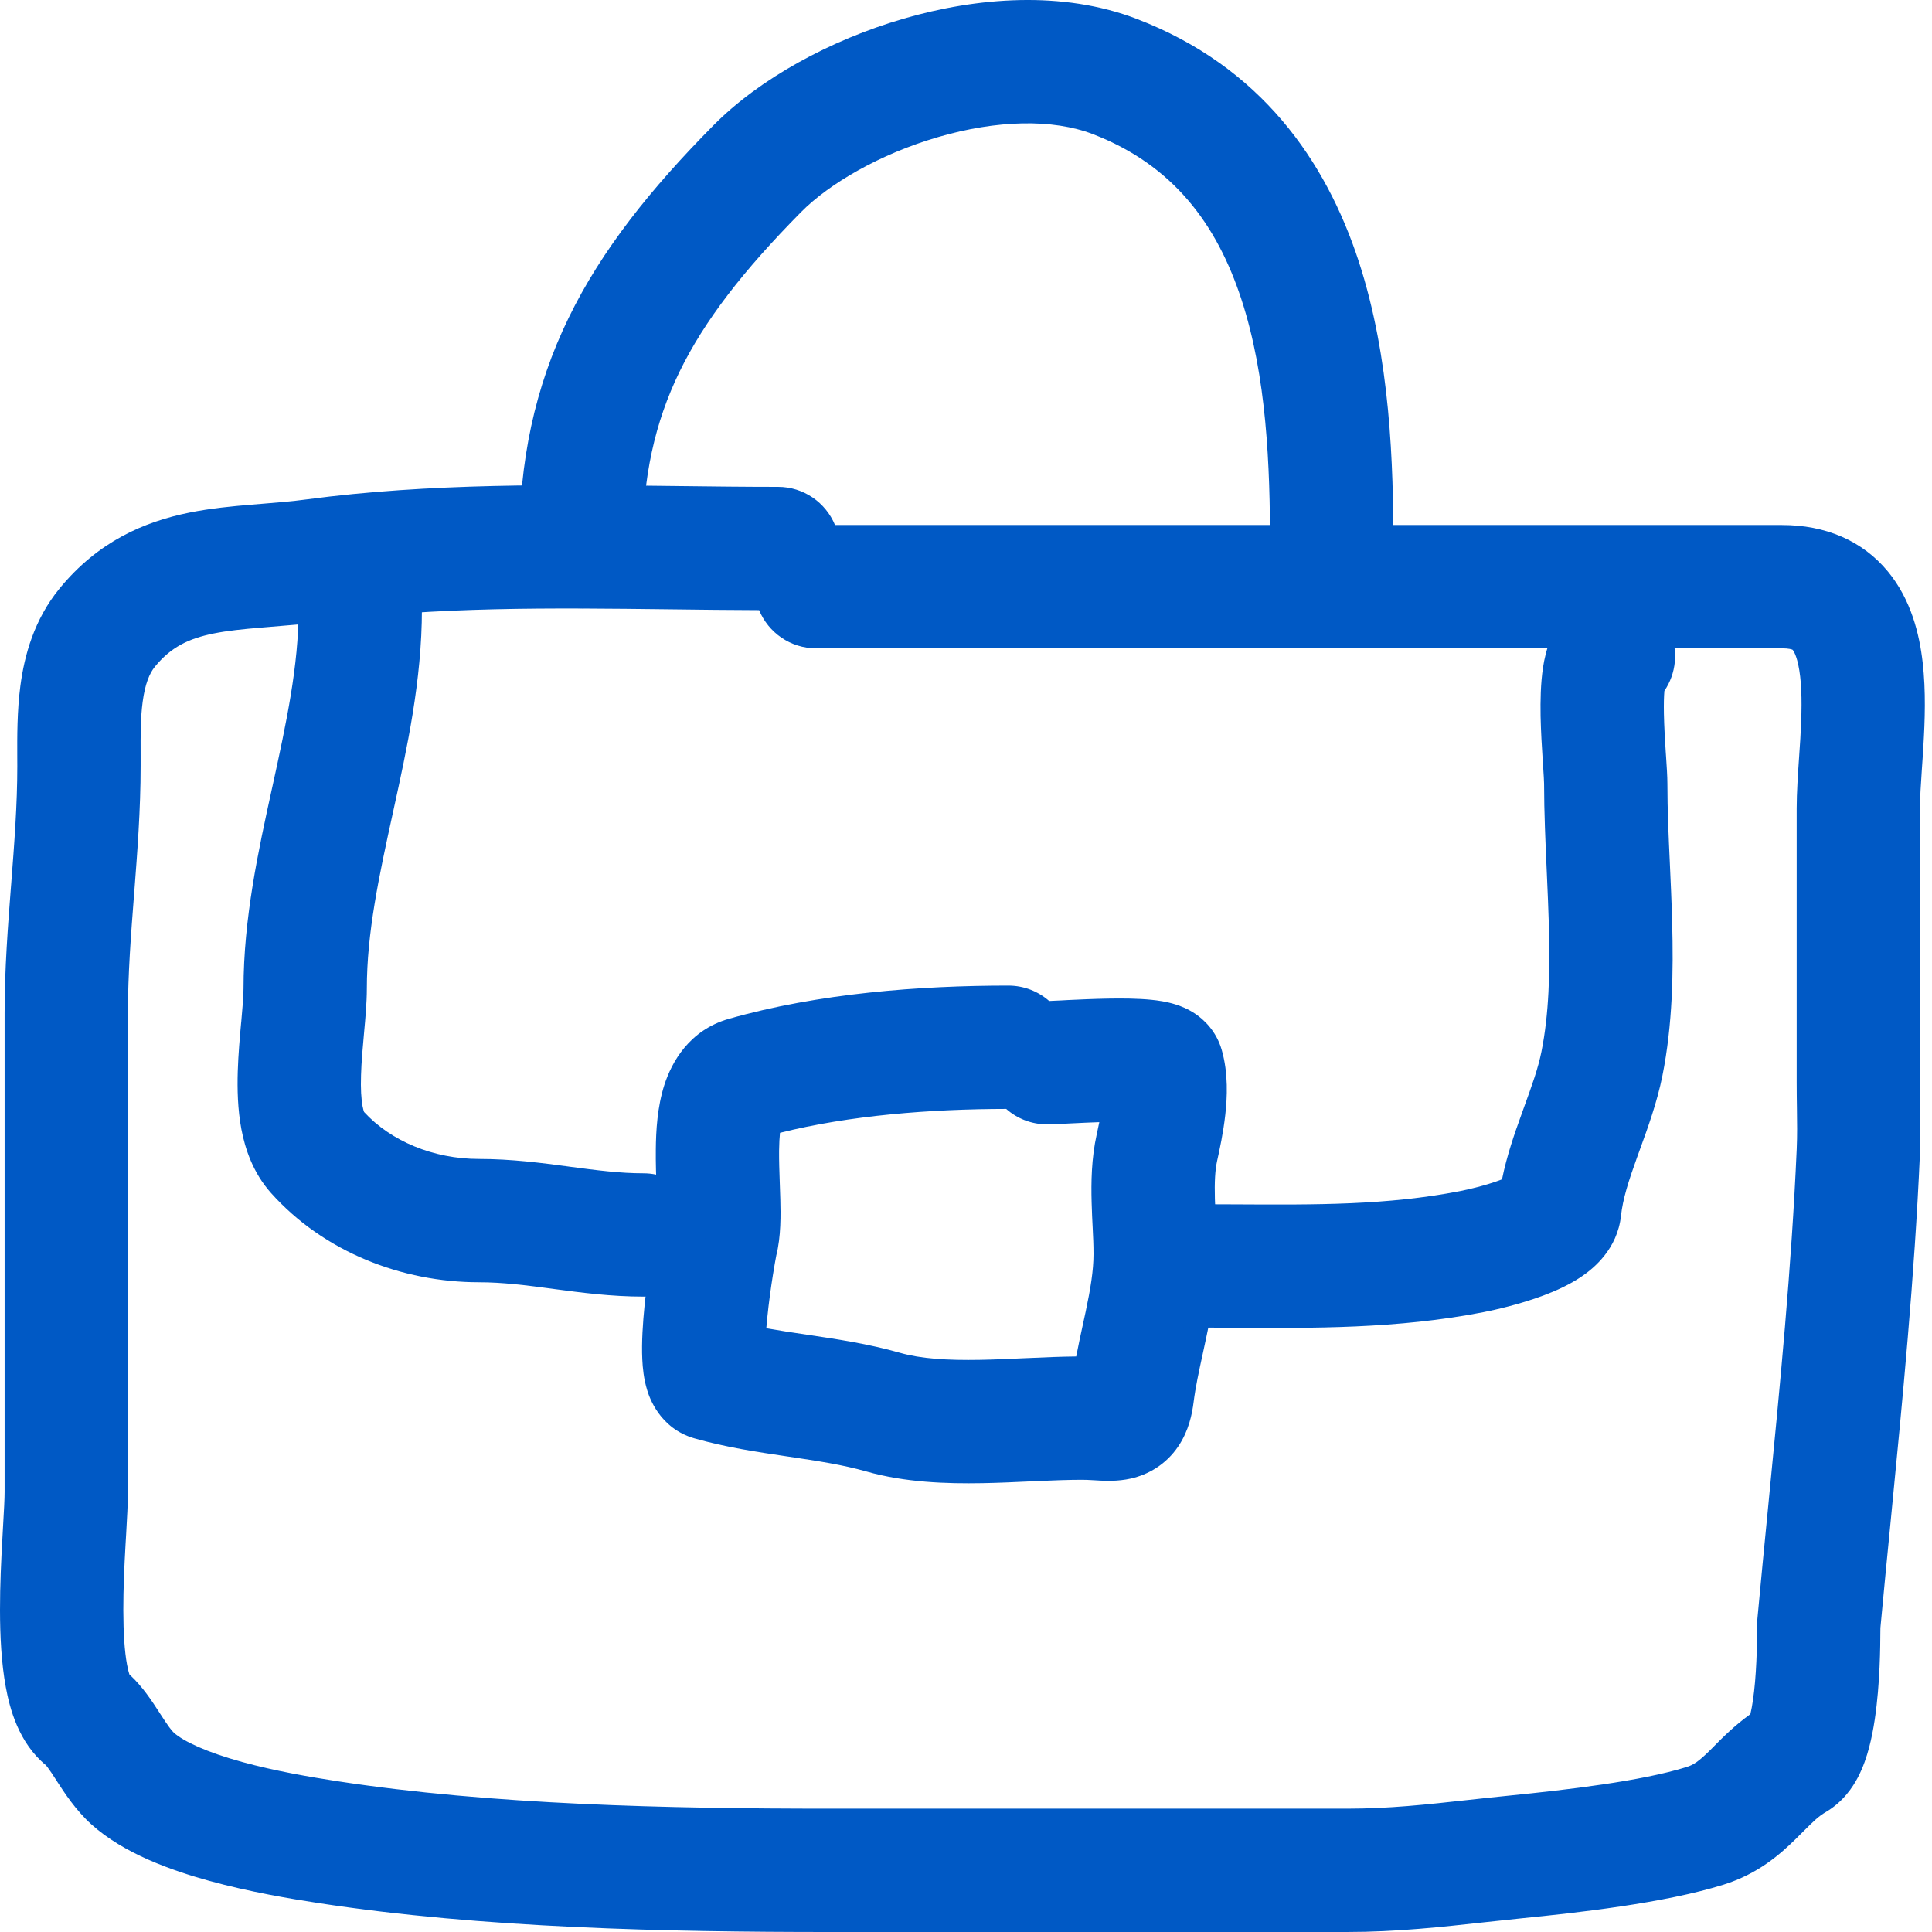
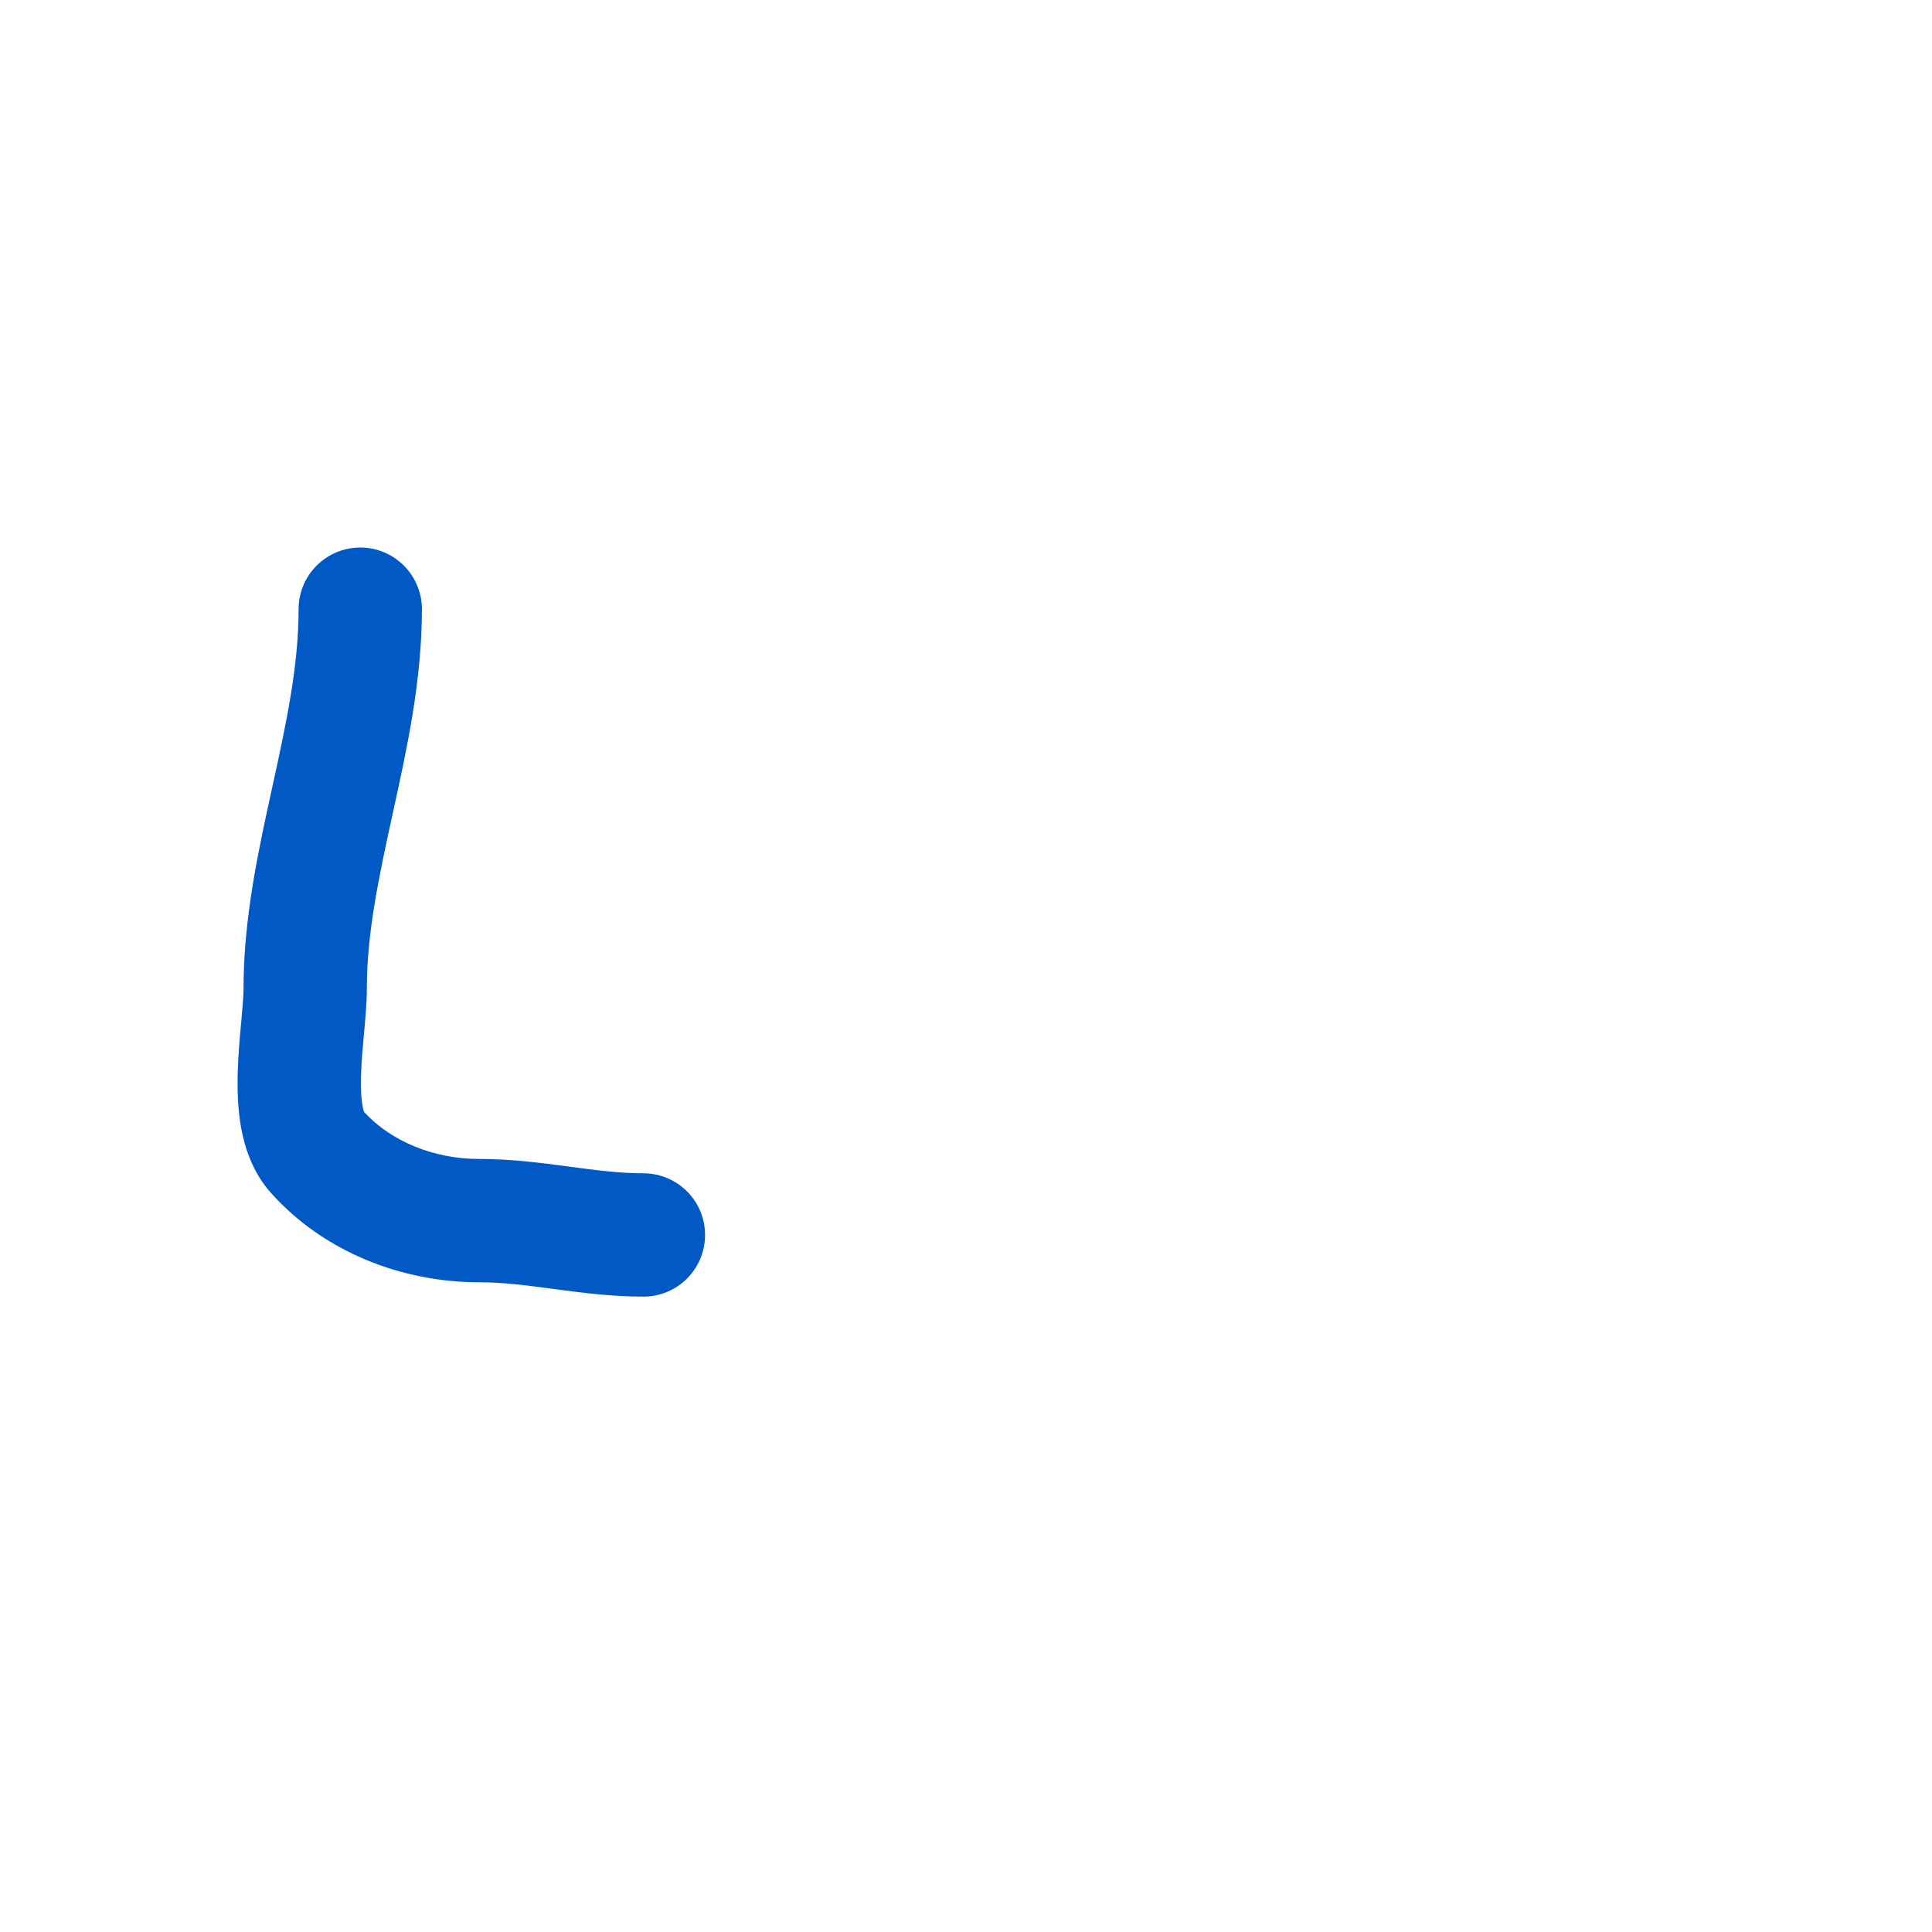
<svg xmlns="http://www.w3.org/2000/svg" width="47" height="47" viewBox="0 0 47 47" fill="none">
-   <path fill-rule="evenodd" clip-rule="evenodd" d="M22.823 3.334C21.407 3.746 20.173 4.466 19.486 5.161C18.086 6.578 17.138 7.796 16.53 9.045C15.934 10.273 15.629 11.605 15.629 13.298C15.629 14.126 14.957 14.798 14.129 14.798C13.3 14.798 12.629 14.126 12.629 13.298C12.629 11.208 13.013 9.418 13.833 7.733C14.642 6.07 15.839 4.584 17.352 3.053C18.478 1.913 20.199 0.973 21.983 0.454C23.76 -0.064 25.845 -0.236 27.66 0.462C30.675 1.62 32.254 3.914 33.051 6.349C33.829 8.724 33.897 11.318 33.897 13.298C33.897 14.126 33.225 14.798 32.397 14.798C31.568 14.798 30.897 14.126 30.897 13.298C30.897 11.329 30.816 9.161 30.2 7.283C29.605 5.465 28.546 4.016 26.584 3.262C25.605 2.886 24.246 2.919 22.823 3.334Z" fill="#0059C5" />
-   <path fill-rule="evenodd" clip-rule="evenodd" d="M16.473 11.824C17.303 11.834 18.123 11.844 18.927 11.844C19.552 11.844 20.088 12.227 20.313 12.772H43.352C44.397 12.772 45.301 13.143 45.929 13.905C46.496 14.594 46.695 15.435 46.773 16.114C46.854 16.812 46.827 17.54 46.791 18.144C46.779 18.357 46.765 18.549 46.753 18.724C46.728 19.098 46.708 19.396 46.708 19.665V26.33C46.708 26.472 46.71 26.634 46.712 26.808C46.718 27.205 46.724 27.663 46.706 28.078C46.576 31.06 46.283 34.053 45.996 36.992C45.91 37.867 45.825 38.737 45.745 39.601L45.744 39.675C45.744 39.765 45.743 39.891 45.74 40.042C45.735 40.341 45.721 40.748 45.684 41.172C45.648 41.585 45.587 42.073 45.47 42.513C45.412 42.732 45.328 42.99 45.197 43.239C45.076 43.469 44.843 43.831 44.422 44.079C44.238 44.187 44.124 44.3 43.881 44.542C43.822 44.601 43.755 44.668 43.677 44.745C43.309 45.105 42.775 45.584 41.928 45.849C40.474 46.303 38.341 46.534 37.026 46.666C36.736 46.695 36.442 46.727 36.143 46.76C35.085 46.877 33.971 47 32.771 47H20.18C16.25 47 11.745 46.911 7.739 46.295C7.075 46.193 6.075 46.027 5.094 45.757C4.173 45.503 3.015 45.095 2.223 44.382C1.84 44.036 1.558 43.599 1.398 43.352C1.388 43.337 1.379 43.322 1.37 43.308C1.275 43.161 1.215 43.07 1.16 42.997C1.139 42.968 1.125 42.952 1.118 42.944C0.447 42.394 0.234 41.546 0.142 41.048C0.031 40.451 0.001 39.782 1.23739e-05 39.175C-0.001 38.557 0.029 37.938 0.058 37.424C0.064 37.314 0.07 37.212 0.075 37.116C0.097 36.735 0.112 36.466 0.112 36.293V24.647C0.112 23.572 0.193 22.522 0.269 21.54L0.271 21.519C0.349 20.512 0.421 19.575 0.421 18.635C0.421 18.566 0.421 18.493 0.42 18.416C0.418 17.935 0.415 17.298 0.496 16.683C0.593 15.95 0.827 15.076 1.447 14.318C2.387 13.17 3.511 12.691 4.607 12.47C5.127 12.365 5.649 12.316 6.113 12.277C6.201 12.27 6.287 12.263 6.372 12.256C6.754 12.225 7.102 12.197 7.46 12.149C10.455 11.75 13.534 11.788 16.473 11.824ZM18.467 14.843C17.737 14.841 17.015 14.832 16.3 14.823C13.4 14.789 10.614 14.755 7.857 15.123C7.413 15.182 6.973 15.217 6.588 15.248C6.51 15.255 6.434 15.261 6.361 15.267C5.905 15.305 5.535 15.343 5.201 15.41C4.589 15.534 4.159 15.741 3.769 16.218C3.638 16.378 3.529 16.634 3.47 17.077C3.418 17.471 3.419 17.878 3.421 18.369C3.421 18.455 3.421 18.543 3.421 18.635C3.421 19.699 3.34 20.741 3.265 21.72L3.262 21.751C3.184 22.757 3.112 23.699 3.112 24.647V36.293C3.112 36.56 3.09 36.946 3.068 37.335C3.063 37.42 3.058 37.506 3.053 37.59C3.025 38.094 2.999 38.643 3 39.172C3.001 39.712 3.029 40.168 3.091 40.5C3.113 40.614 3.133 40.689 3.148 40.734C3.323 40.895 3.46 41.063 3.562 41.199C3.684 41.362 3.796 41.535 3.879 41.663L3.888 41.678C4.093 41.995 4.174 42.101 4.23 42.152C4.464 42.362 5.023 42.626 5.89 42.864C6.696 43.086 7.554 43.231 8.196 43.33C11.955 43.908 16.261 44 20.18 44H32.771C33.791 44 34.692 43.901 35.717 43.788C36.039 43.753 36.373 43.716 36.727 43.681C38.112 43.542 39.926 43.332 41.033 42.986C41.198 42.934 41.321 42.852 41.576 42.603C41.608 42.572 41.644 42.535 41.686 42.493C41.885 42.291 42.19 41.981 42.581 41.701C42.628 41.508 42.667 41.236 42.695 40.915C42.724 40.581 42.736 40.246 42.741 39.984C42.743 39.855 42.744 39.746 42.745 39.664L42.745 39.56C42.745 39.547 42.745 39.53 42.745 39.513C42.745 39.505 42.746 39.492 42.746 39.477C42.746 39.47 42.748 39.431 42.752 39.384C42.837 38.466 42.926 37.553 43.015 36.645C43.301 33.723 43.583 30.841 43.709 27.948C43.723 27.616 43.719 27.314 43.714 26.97C43.711 26.775 43.708 26.566 43.708 26.33V19.665C43.708 19.288 43.739 18.826 43.768 18.403C43.778 18.25 43.788 18.103 43.797 17.966C43.831 17.388 43.842 16.881 43.793 16.458C43.742 16.017 43.645 15.85 43.613 15.812C43.611 15.809 43.61 15.808 43.609 15.808C43.608 15.807 43.607 15.807 43.604 15.805C43.59 15.799 43.52 15.772 43.352 15.772H19.854C19.228 15.772 18.692 15.388 18.467 14.843Z" fill="#0059C5" />
-   <path fill-rule="evenodd" clip-rule="evenodd" d="M17.729 24.786C19.917 24.161 22.384 23.977 24.531 23.977C24.911 23.977 25.258 24.118 25.523 24.351C25.55 24.35 25.585 24.348 25.627 24.346C25.686 24.343 25.751 24.34 25.824 24.337C25.873 24.334 25.926 24.331 25.984 24.328C26.261 24.315 26.612 24.299 26.959 24.293C27.294 24.287 27.679 24.289 28.008 24.322C28.163 24.337 28.385 24.367 28.607 24.438C28.717 24.473 28.898 24.54 29.086 24.669C29.27 24.795 29.586 25.068 29.722 25.545C29.885 26.114 29.854 26.706 29.808 27.116C29.759 27.556 29.669 27.973 29.608 28.245C29.559 28.468 29.544 28.76 29.555 29.168C29.558 29.279 29.565 29.427 29.572 29.592C29.586 29.891 29.602 30.243 29.602 30.51C29.602 31.245 29.47 31.947 29.346 32.531C29.315 32.676 29.286 32.812 29.258 32.941C29.163 33.377 29.084 33.739 29.037 34.11C29.001 34.398 28.92 34.806 28.665 35.184C28.359 35.637 27.925 35.875 27.51 35.969C27.19 36.041 26.883 36.025 26.746 36.018C26.743 36.017 26.739 36.017 26.736 36.017C26.681 36.014 26.635 36.012 26.593 36.009C26.489 36.003 26.414 35.999 26.317 35.999C25.976 35.999 25.606 36.014 25.193 36.032C25.152 36.034 25.11 36.036 25.067 36.038C24.699 36.055 24.3 36.074 23.902 36.081C23.028 36.097 22.017 36.065 21.07 35.795C20.509 35.635 19.9 35.542 19.174 35.434L19.132 35.428C18.451 35.327 17.66 35.21 16.893 34.991C16.042 34.747 15.794 33.982 15.744 33.819C15.659 33.545 15.634 33.269 15.625 33.072C15.605 32.655 15.639 32.172 15.681 31.752C15.765 30.923 15.92 30.028 15.978 29.802C15.977 29.803 15.978 29.801 15.978 29.796C15.981 29.765 15.993 29.618 15.984 29.257C15.981 29.165 15.977 29.059 15.973 28.943C15.963 28.646 15.95 28.288 15.954 27.965C15.958 27.517 15.989 26.931 16.162 26.393C16.34 25.839 16.769 25.06 17.729 24.786ZM24.478 26.977C22.634 26.98 20.675 27.132 18.975 27.558C18.964 27.667 18.955 27.811 18.953 27.994C18.951 28.248 18.96 28.49 18.969 28.755C18.974 28.889 18.979 29.029 18.983 29.18C18.992 29.531 19.003 30.084 18.883 30.549C18.885 30.544 18.883 30.552 18.879 30.574C18.868 30.631 18.84 30.782 18.802 31.021C18.755 31.319 18.702 31.692 18.666 32.055C18.657 32.145 18.649 32.231 18.642 32.313C18.944 32.367 19.265 32.415 19.614 32.467C19.627 32.469 19.641 32.471 19.655 32.473C20.336 32.574 21.127 32.691 21.894 32.91C22.399 33.054 23.046 33.096 23.847 33.081C24.201 33.075 24.558 33.058 24.932 33.041C24.973 33.039 25.015 33.038 25.057 33.036C25.422 33.019 25.805 33.003 26.181 32.999C26.233 32.729 26.29 32.467 26.342 32.228C26.367 32.117 26.39 32.01 26.411 31.91C26.529 31.353 26.602 30.911 26.602 30.51C26.602 30.28 26.593 30.094 26.582 29.875C26.573 29.701 26.563 29.506 26.556 29.251C26.543 28.774 26.549 28.185 26.68 27.595C26.701 27.498 26.723 27.399 26.743 27.299C26.532 27.306 26.323 27.315 26.133 27.325C26.091 27.327 26.048 27.329 26.005 27.331C25.803 27.342 25.59 27.352 25.471 27.352C25.09 27.352 24.742 27.21 24.478 26.977ZM26.055 33.774C26.055 33.774 26.055 33.769 26.057 33.761C26.056 33.77 26.055 33.774 26.055 33.774Z" fill="#0059C5" />
  <path fill-rule="evenodd" clip-rule="evenodd" d="M8.764 13.32C9.592 13.32 10.264 13.992 10.264 14.82C10.264 16.553 9.898 18.221 9.572 19.708L9.559 19.768C9.218 21.325 8.924 22.69 8.924 24.055C8.924 24.386 8.889 24.772 8.859 25.096L8.856 25.13C8.823 25.493 8.792 25.831 8.783 26.156C8.772 26.484 8.787 26.734 8.82 26.911C8.835 26.988 8.849 27.032 8.857 27.052C9.506 27.757 10.538 28.194 11.655 28.194C12.443 28.194 13.186 28.292 13.822 28.377L13.855 28.382C14.527 28.471 15.086 28.543 15.652 28.543C16.48 28.543 17.152 29.215 17.152 30.043C17.152 30.872 16.48 31.543 15.652 31.543C14.872 31.543 14.133 31.445 13.499 31.361L13.459 31.355C12.788 31.266 12.226 31.194 11.655 31.194C9.779 31.194 7.879 30.459 6.593 29.022C6.153 28.529 5.962 27.944 5.872 27.469C5.781 26.986 5.771 26.491 5.784 26.064C5.797 25.643 5.835 25.224 5.866 24.882L5.869 24.858C5.903 24.48 5.924 24.232 5.924 24.055C5.924 22.34 6.288 20.682 6.612 19.202C6.618 19.176 6.623 19.151 6.629 19.126C6.969 17.571 7.264 16.198 7.264 14.82C7.264 13.992 7.935 13.32 8.764 13.32Z" fill="#0059C5" />
-   <path fill-rule="evenodd" clip-rule="evenodd" d="M40.49 16.807C40.776 16.386 40.841 15.829 40.612 15.333C40.265 14.581 39.374 14.252 38.621 14.599C38.076 14.851 37.831 15.307 37.731 15.534C37.62 15.789 37.567 16.044 37.538 16.234C37.478 16.623 37.472 17.057 37.478 17.42C37.486 17.798 37.509 18.179 37.529 18.481C37.532 18.524 37.535 18.566 37.537 18.604C37.554 18.866 37.563 19.004 37.563 19.066C37.563 19.751 37.597 20.516 37.63 21.247C37.65 21.695 37.669 22.131 37.68 22.527C37.71 23.653 37.682 24.671 37.499 25.584C37.417 25.992 37.271 26.397 37.077 26.931C37.054 26.996 37.029 27.063 37.005 27.132C36.845 27.575 36.658 28.108 36.54 28.689C36.527 28.695 36.514 28.7 36.5 28.705C36.144 28.839 35.714 28.938 35.508 28.978C33.746 29.32 32.023 29.31 30.066 29.299C29.71 29.297 29.347 29.295 28.975 29.295C28.146 29.295 27.475 29.967 27.475 30.795C27.475 31.624 28.146 32.295 28.975 32.295C29.309 32.295 29.648 32.297 29.99 32.3C31.94 32.313 34.001 32.327 36.08 31.923C36.362 31.868 36.977 31.731 37.557 31.512C37.841 31.406 38.194 31.251 38.509 31.031C38.762 30.854 39.345 30.392 39.434 29.577C39.478 29.171 39.615 28.736 39.827 28.15C39.849 28.087 39.873 28.023 39.897 27.956C40.081 27.451 40.311 26.82 40.441 26.174C40.691 24.925 40.711 23.638 40.679 22.447C40.665 21.923 40.643 21.444 40.622 20.985C40.592 20.327 40.563 19.712 40.563 19.066C40.563 18.894 40.546 18.631 40.53 18.398C40.527 18.359 40.525 18.321 40.522 18.284C40.503 17.986 40.484 17.666 40.478 17.364C40.474 17.127 40.478 16.94 40.49 16.807ZM40.509 16.657C40.509 16.655 40.51 16.654 40.51 16.654C40.51 16.654 40.509 16.655 40.509 16.657Z" fill="#0059C5" />
</svg>